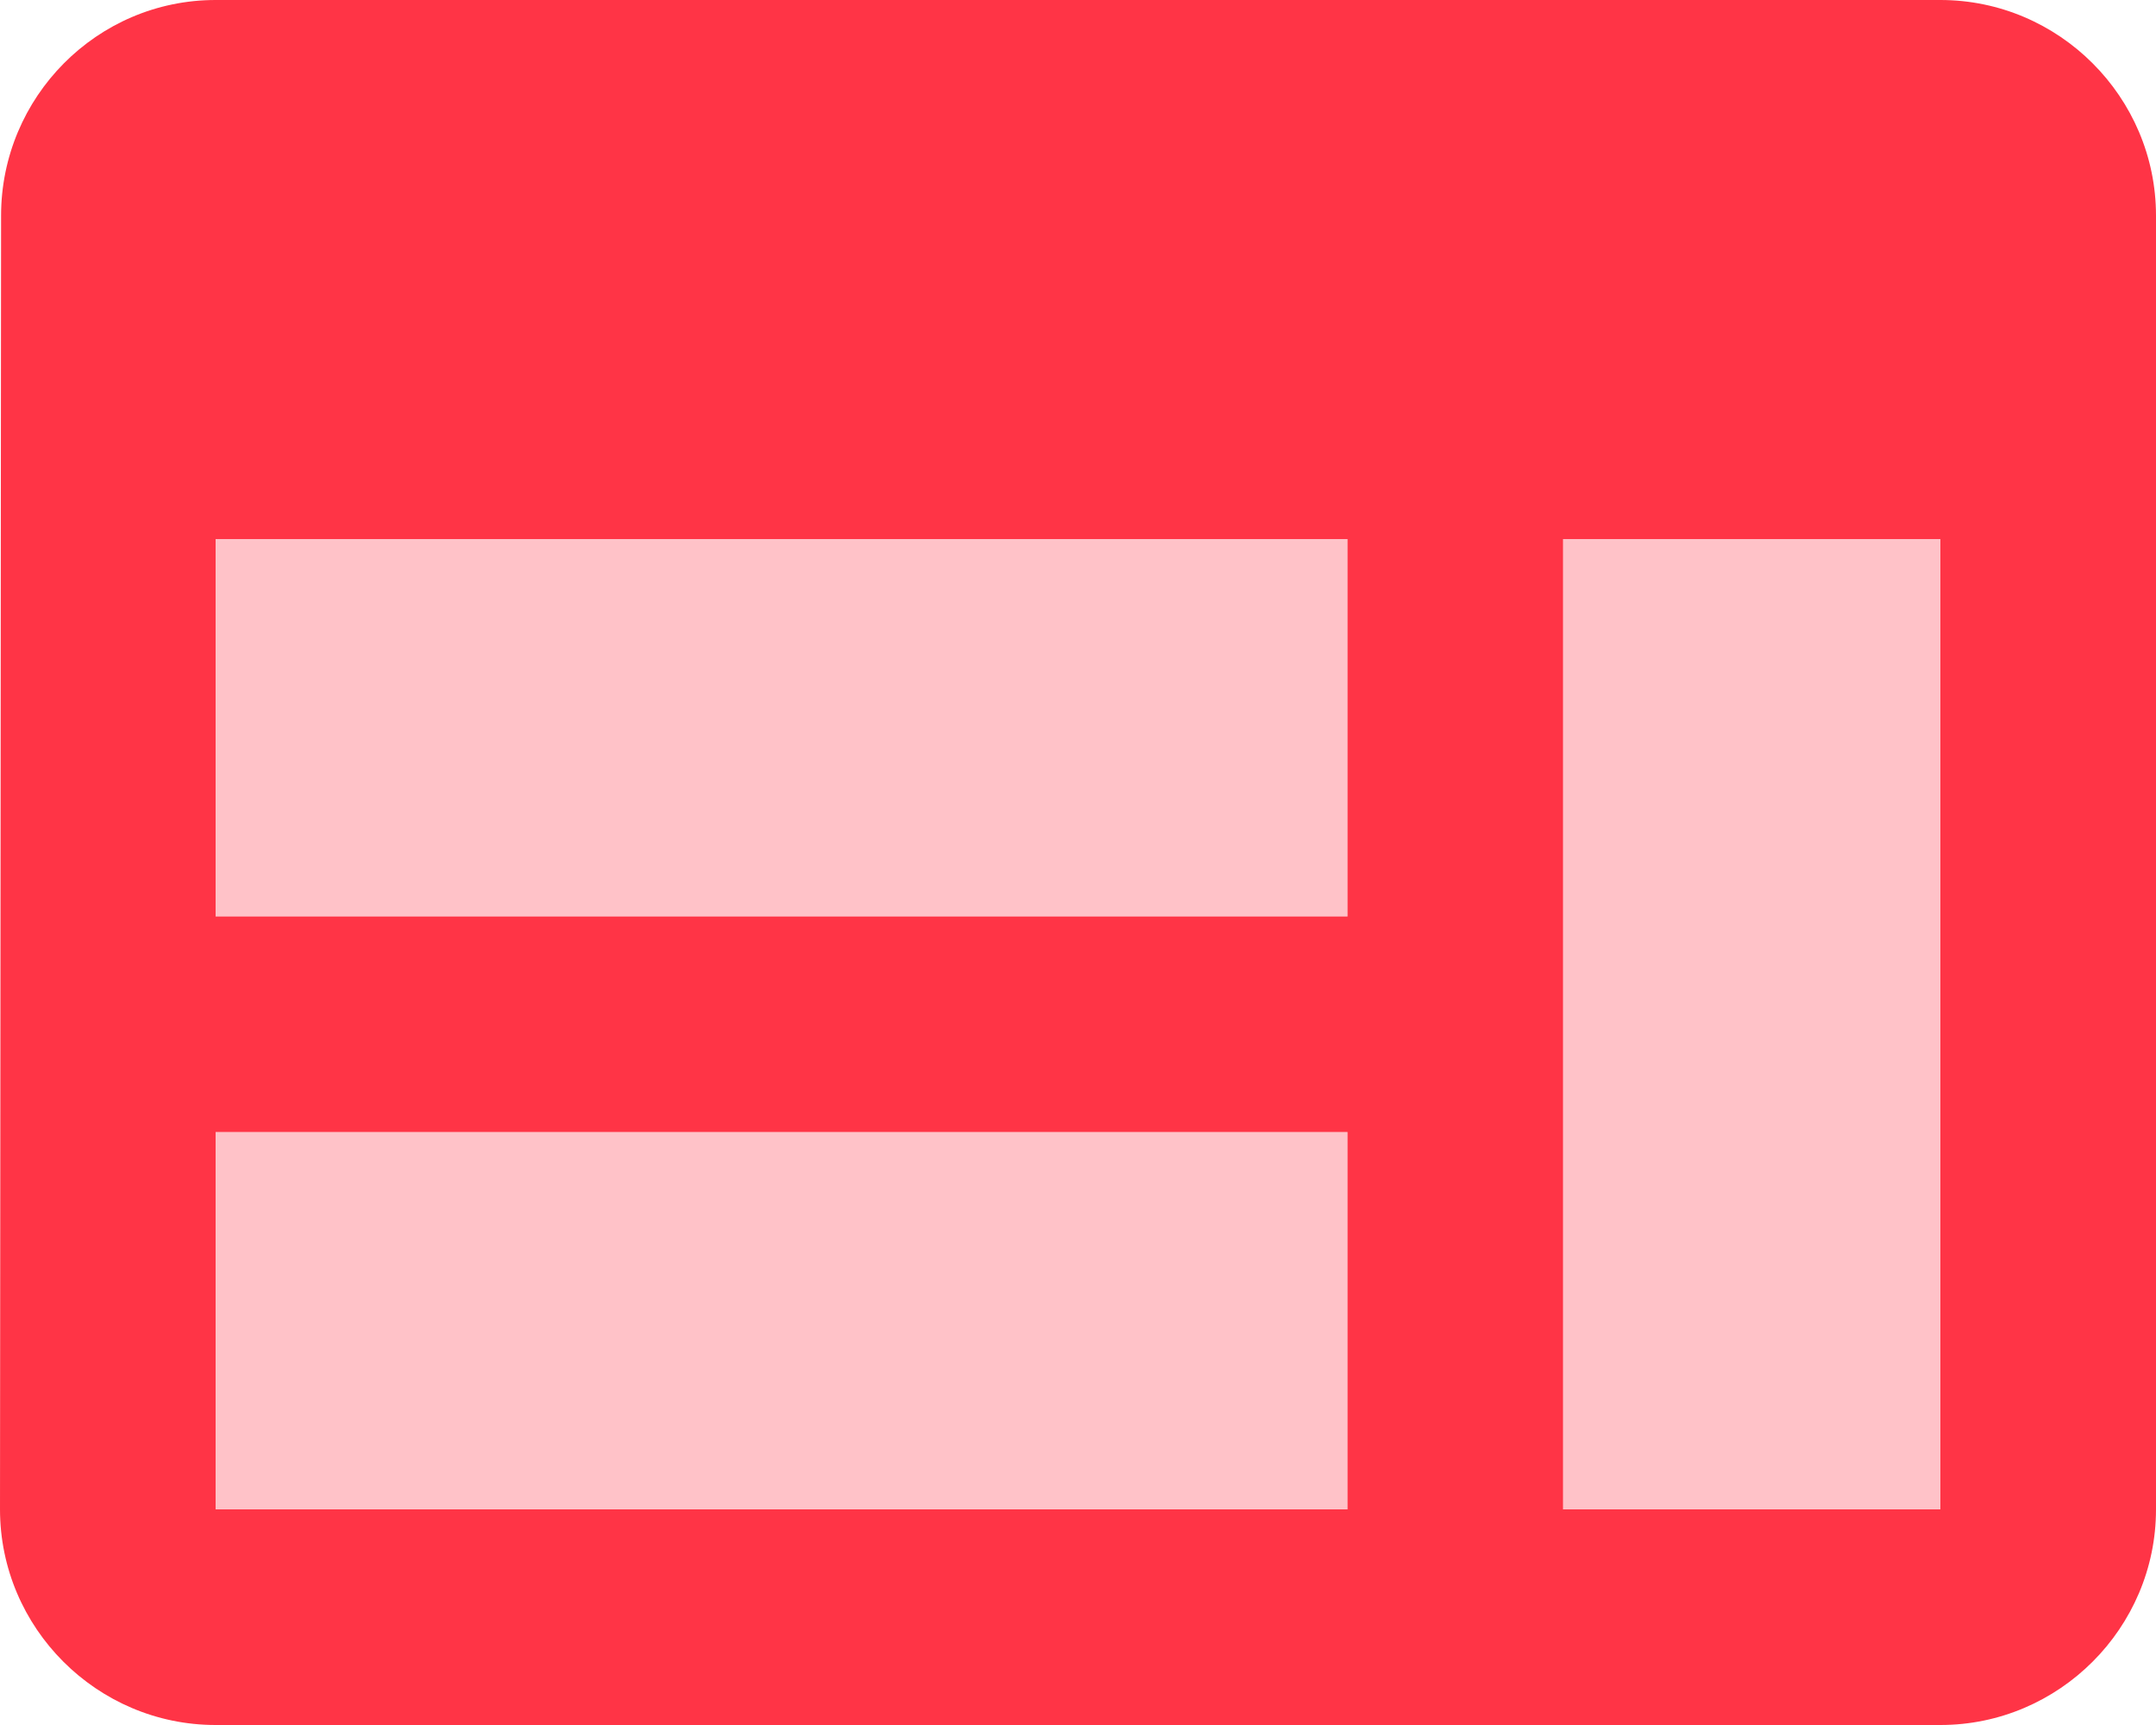
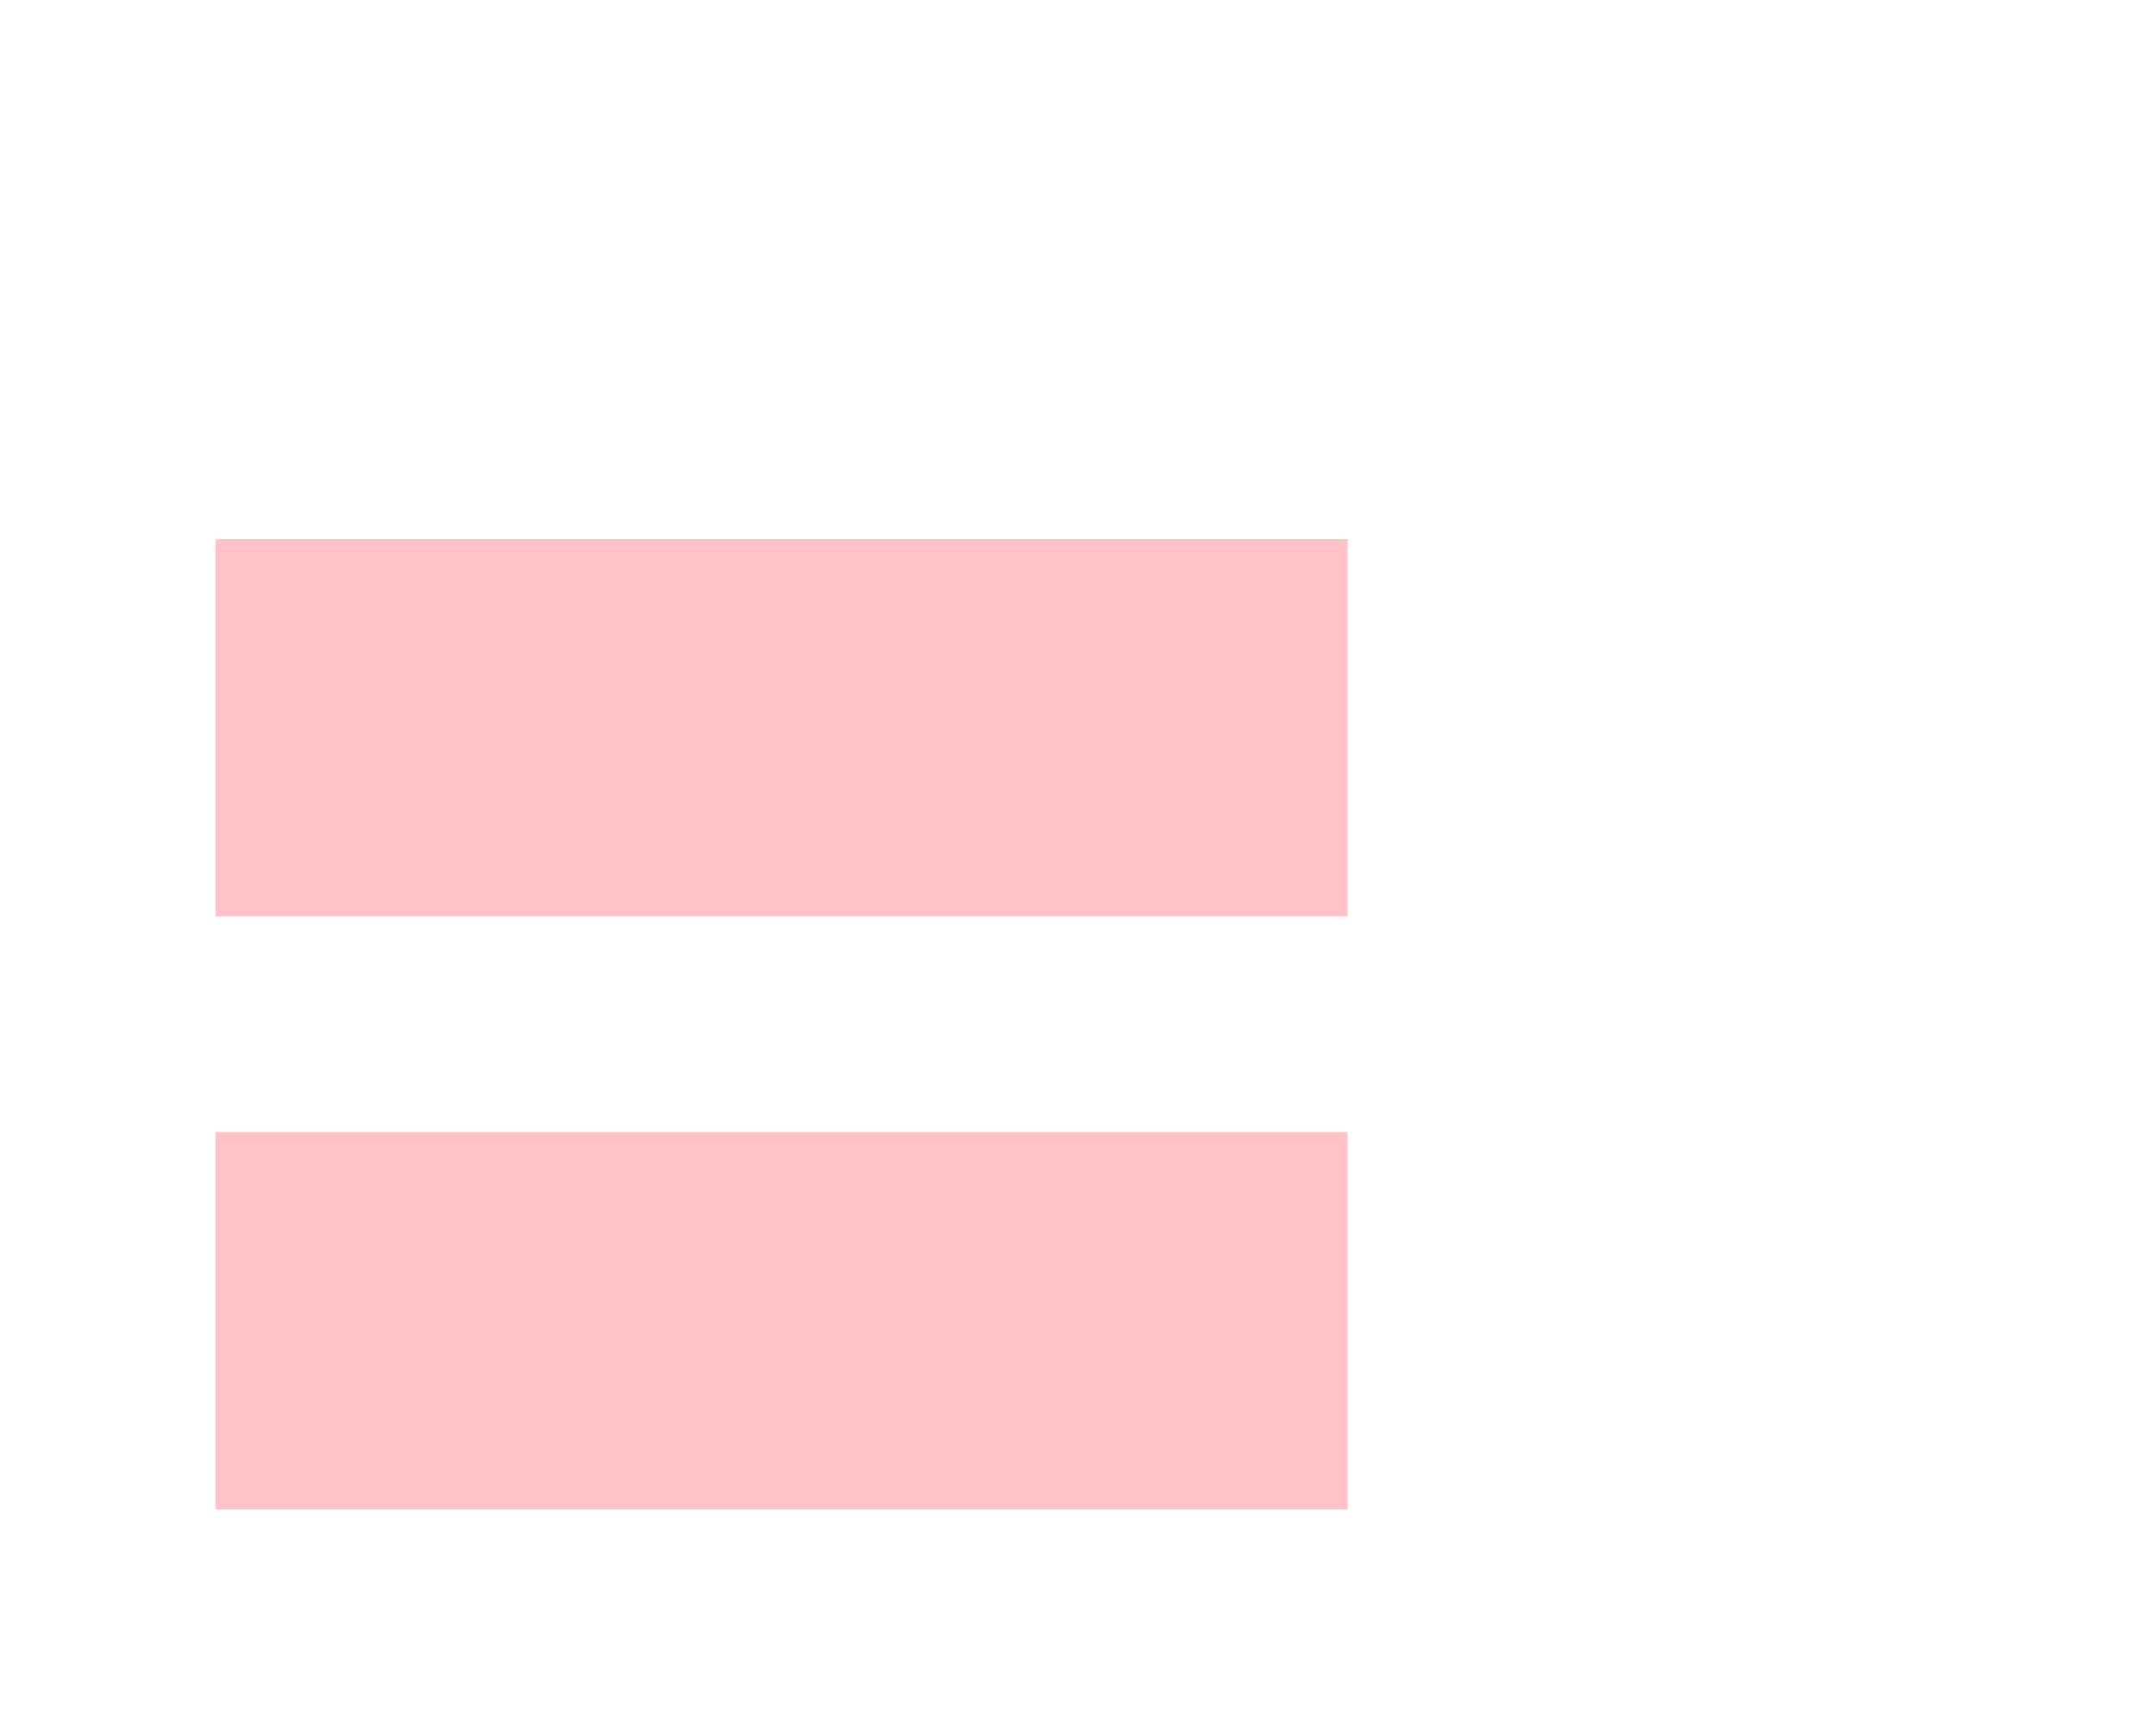
<svg xmlns="http://www.w3.org/2000/svg" width="20" height="16" viewBox="0 0 20 16" fill="none">
  <path opacity="0.3" d="M12.5 5H2V8.5H12.5V5Z" fill="#FF3446" />
  <path opacity="0.3" d="M12.5 10.5H2V14H12.5V10.5Z" fill="#FF3446" />
-   <path opacity="0.3" d="M18 5H14.5V14H18V5Z" fill="#FF3446" />
-   <path d="M18 0H2C0.9 0 0.01 0.9 0.01 2L3.05176e-05 14C3.05176e-05 15.1 0.9 16 2 16H18C19.1 16 20 15.1 20 14V2C20 0.9 19.1 0 18 0ZM12.5 14H2V10.5H12.5V14ZM12.5 8.5H2V5H12.5V8.5ZM18 14H14.5V5H18V14Z" fill="#FF3446" />
</svg>